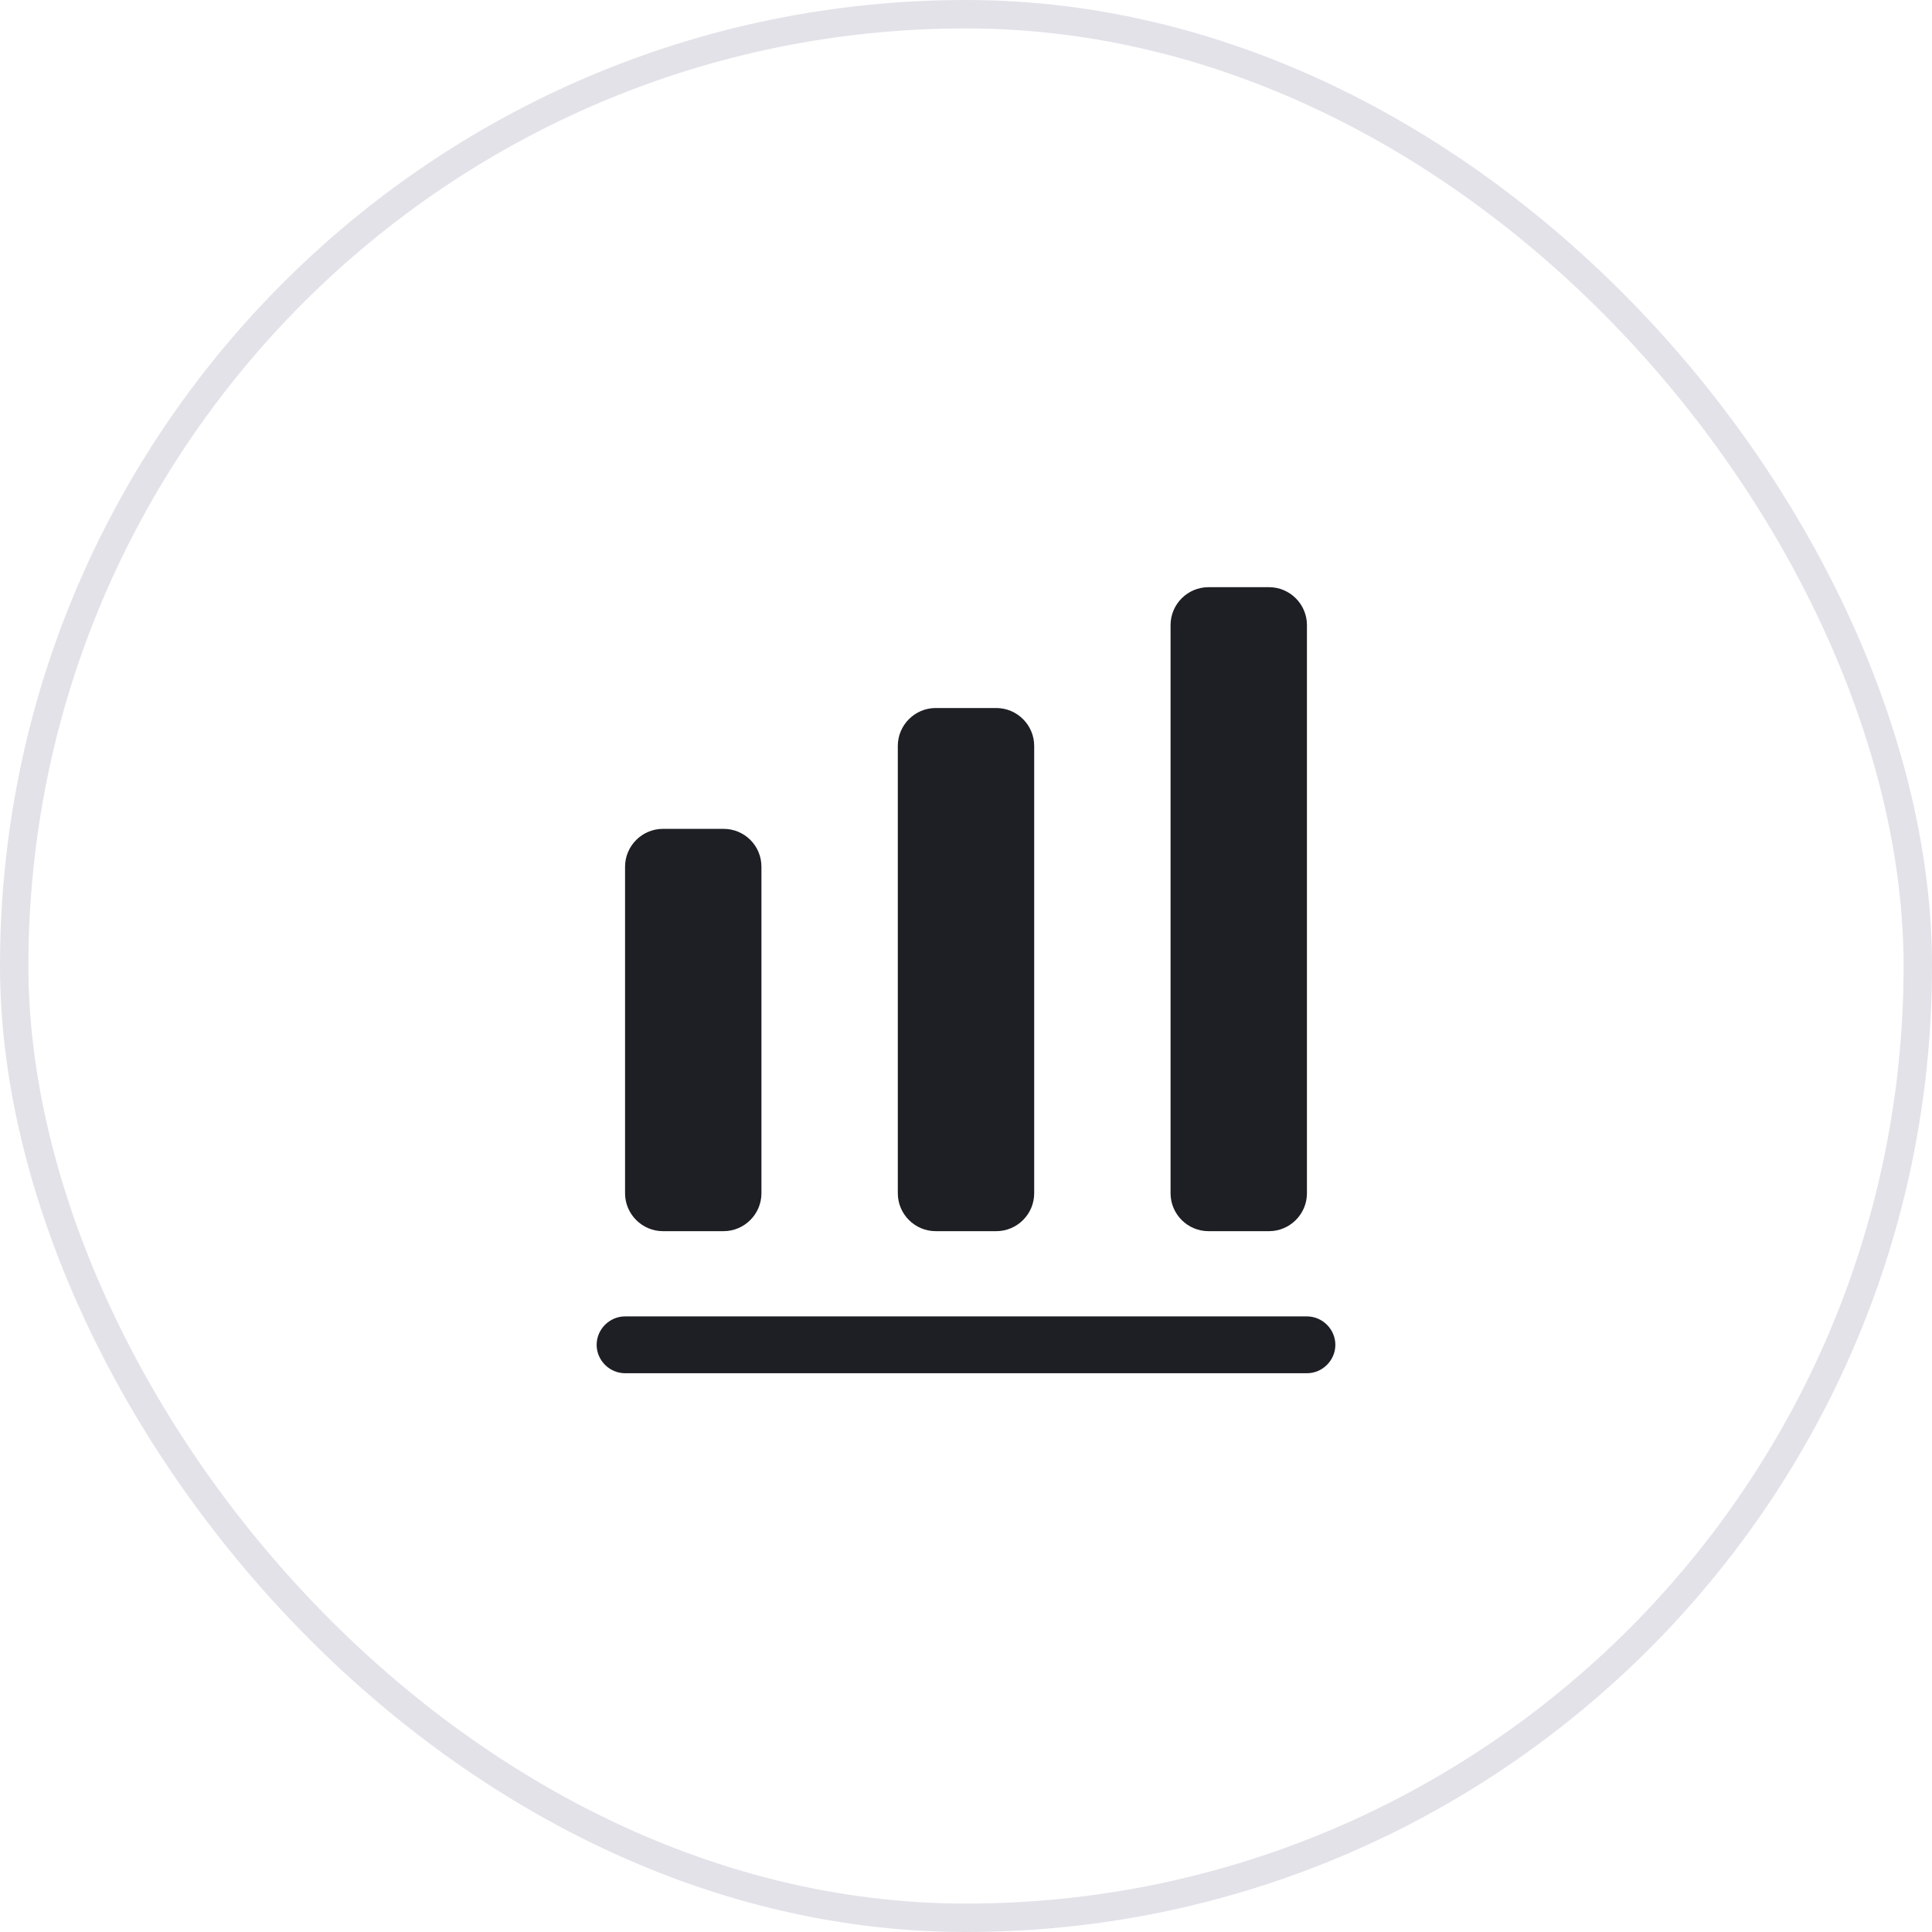
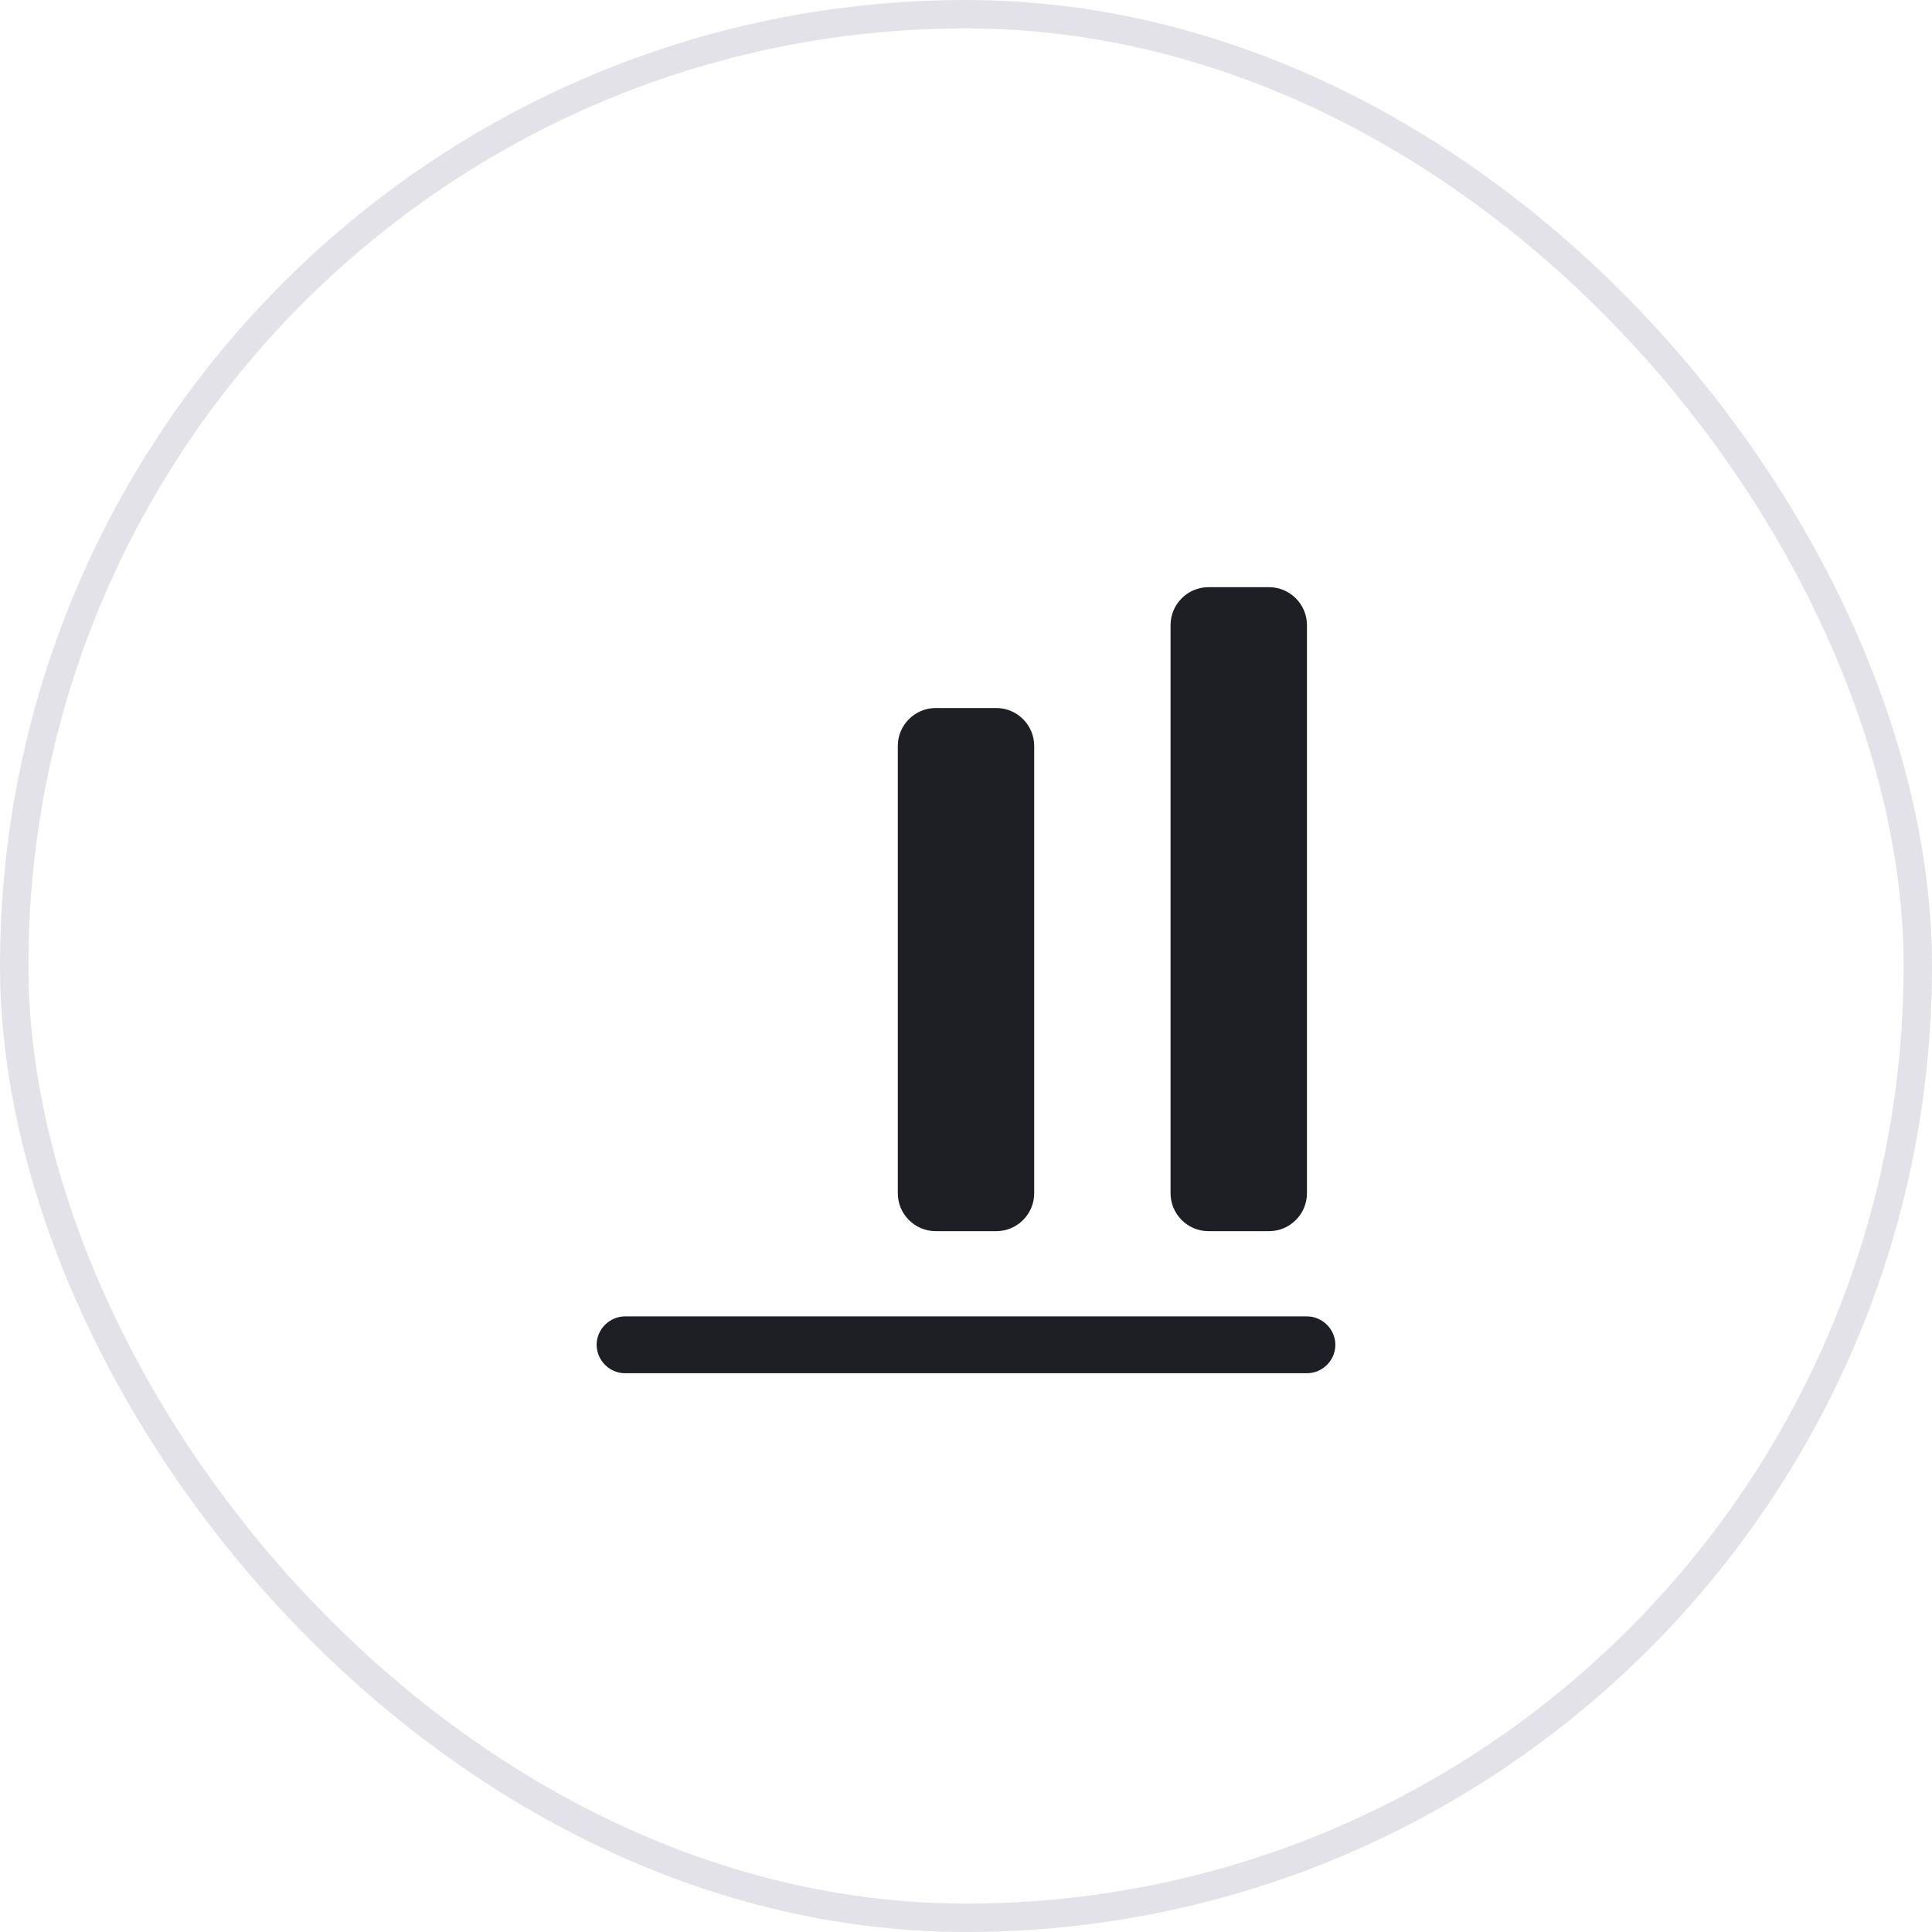
<svg xmlns="http://www.w3.org/2000/svg" width="68" height="68" viewBox="0 0 68 68" fill="none">
  <rect x="0.5" y="0.5" width="67" height="67" rx="33.5" stroke="#E3E2E9" />
  <path d="M46 48.333H22C21.453 48.333 21 47.88 21 47.333C21 46.787 21.453 46.333 22 46.333H46C46.547 46.333 47 46.787 47 47.333C47 47.88 46.547 48.333 46 48.333Z" fill="#1E1F24" />
-   <path d="M25.467 29.173H23.333C22.6 29.173 22 29.773 22 30.507V42C22 42.733 22.6 43.333 23.333 43.333H25.467C26.2 43.333 26.8 42.733 26.8 42V30.507C26.8 29.76 26.2 29.173 25.467 29.173Z" fill="#1E1F24" />
  <path d="M35.066 24.92H32.933C32.2 24.92 31.6 25.52 31.6 26.253V42C31.6 42.733 32.2 43.333 32.933 43.333H35.066C35.8 43.333 36.4 42.733 36.4 42V26.253C36.4 25.52 35.8 24.92 35.066 24.92Z" fill="#1E1F24" />
  <path d="M44.667 20.667H42.533C41.8 20.667 41.2 21.267 41.2 22V42C41.2 42.733 41.8 43.333 42.533 43.333H44.667C45.4 43.333 46 42.733 46 42V22C46 21.267 45.4 20.667 44.667 20.667Z" fill="#1E1F24" />
</svg>